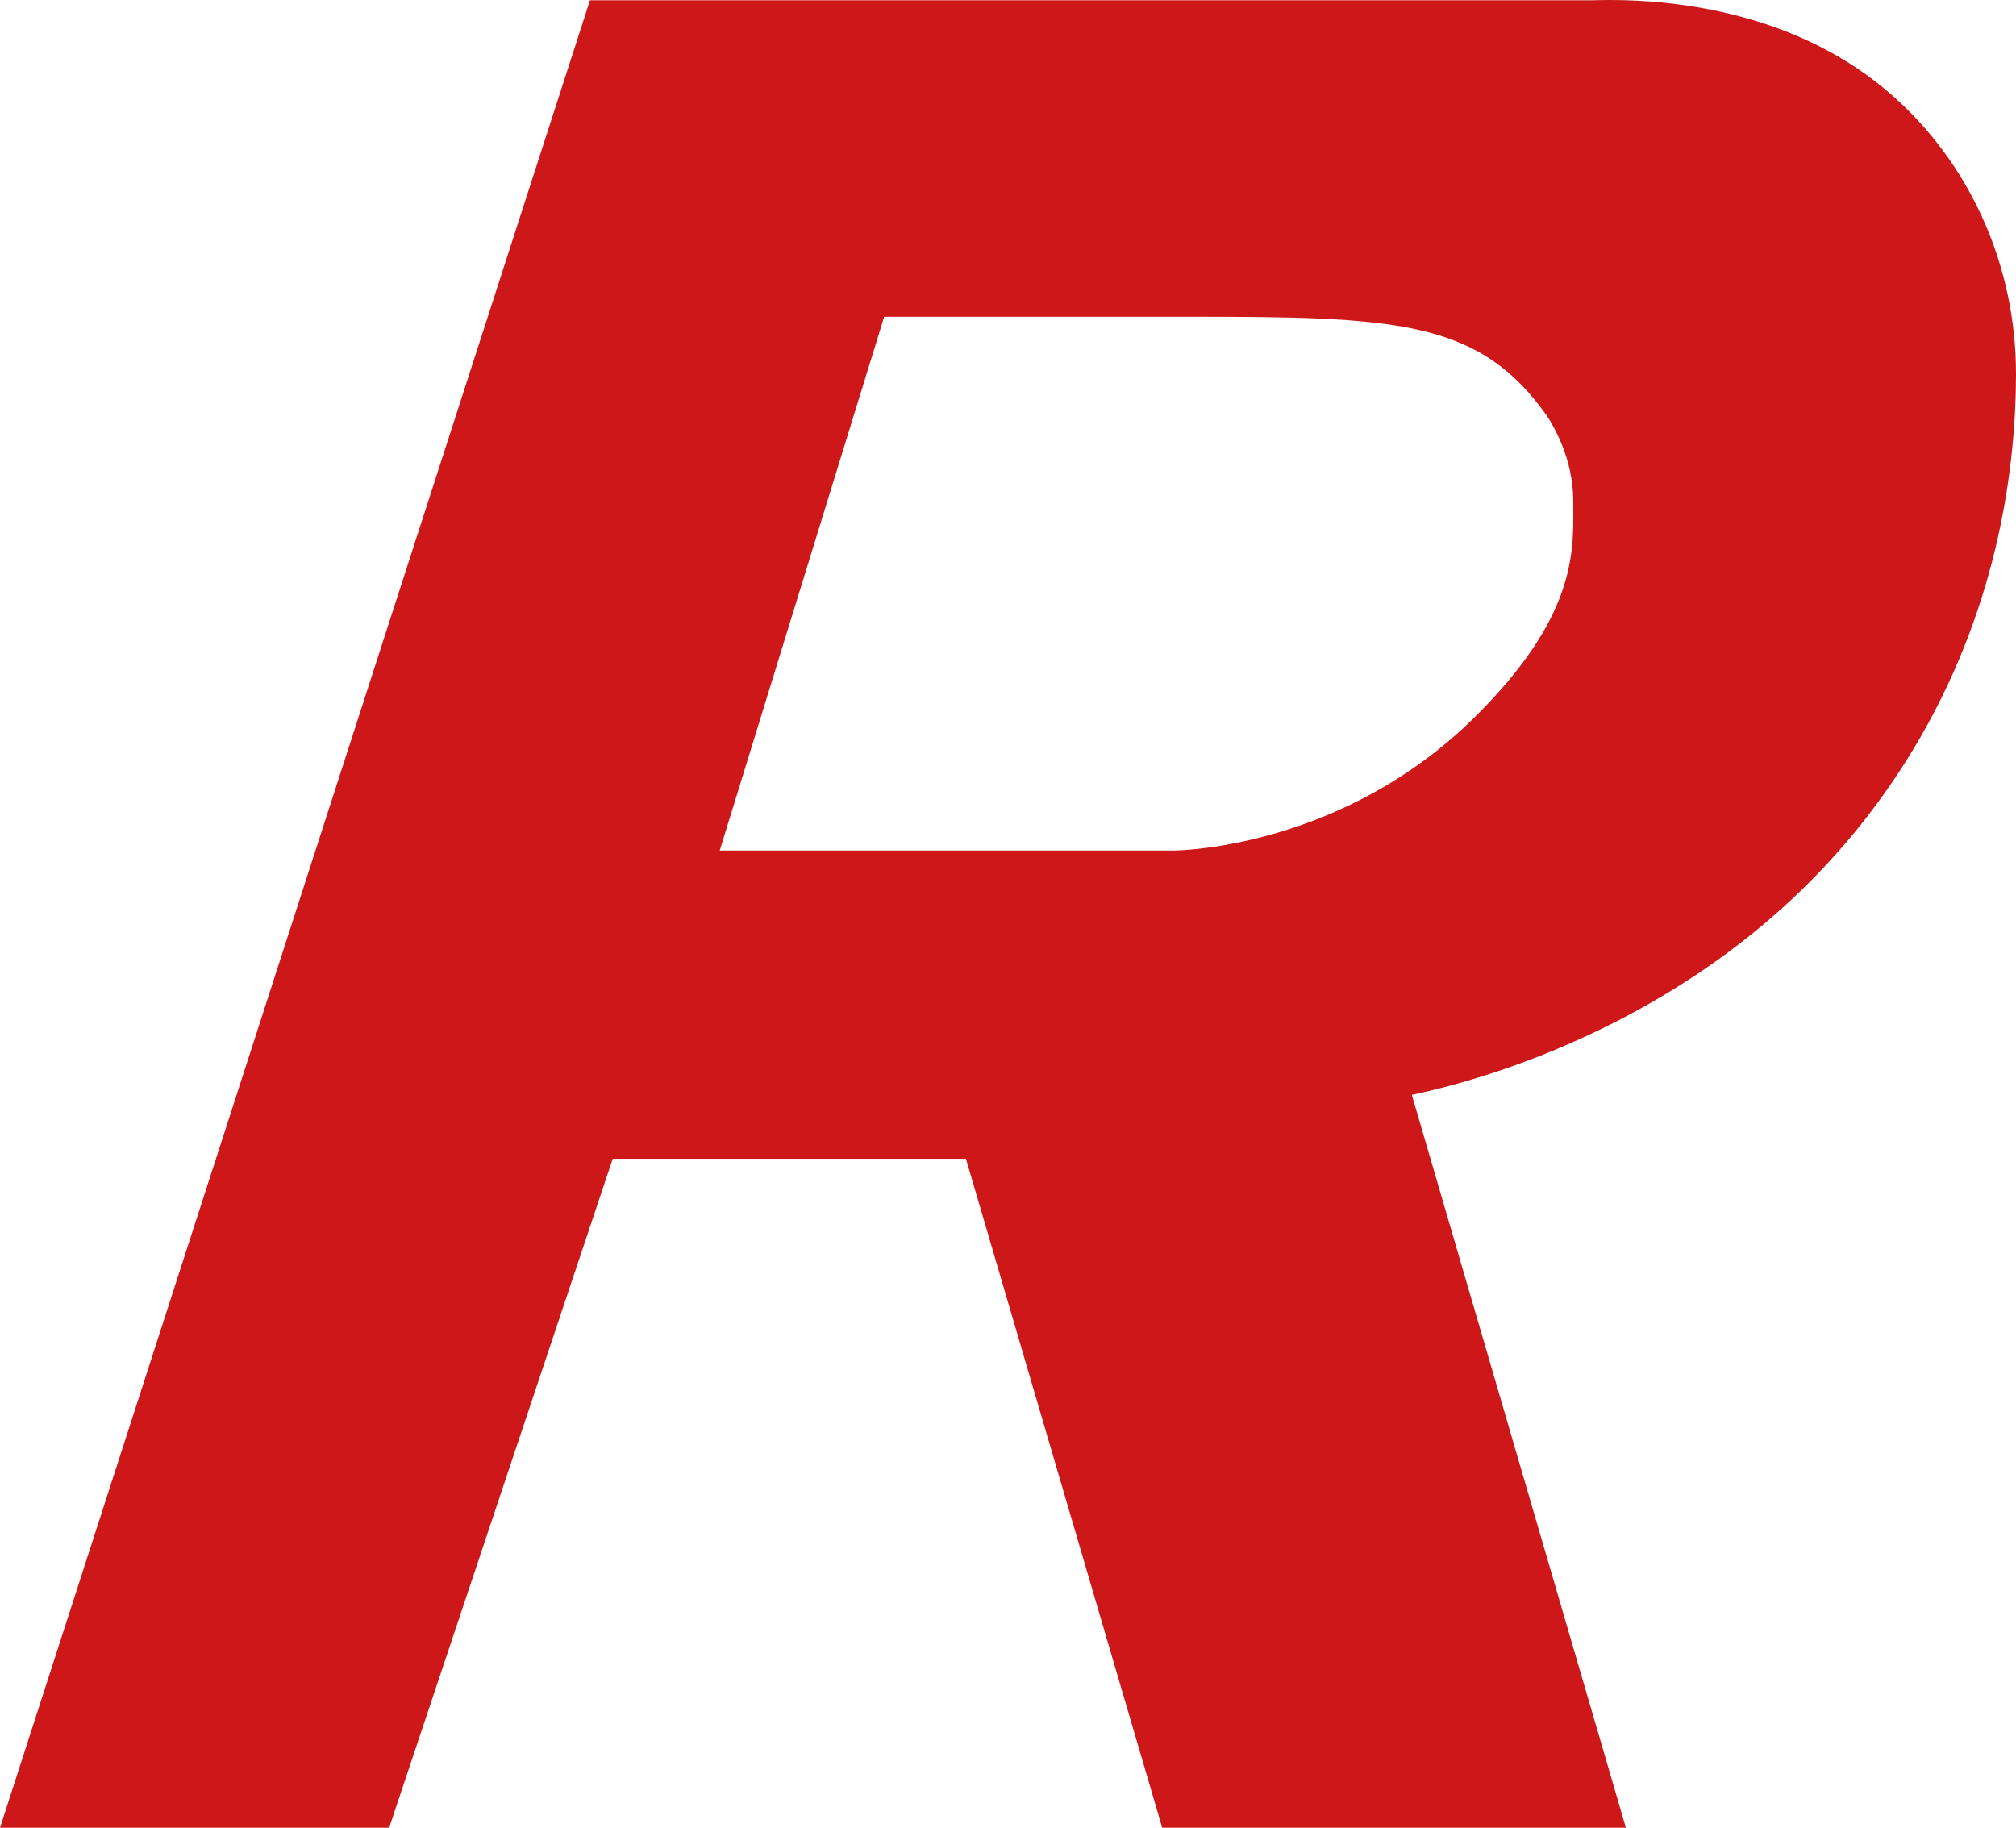
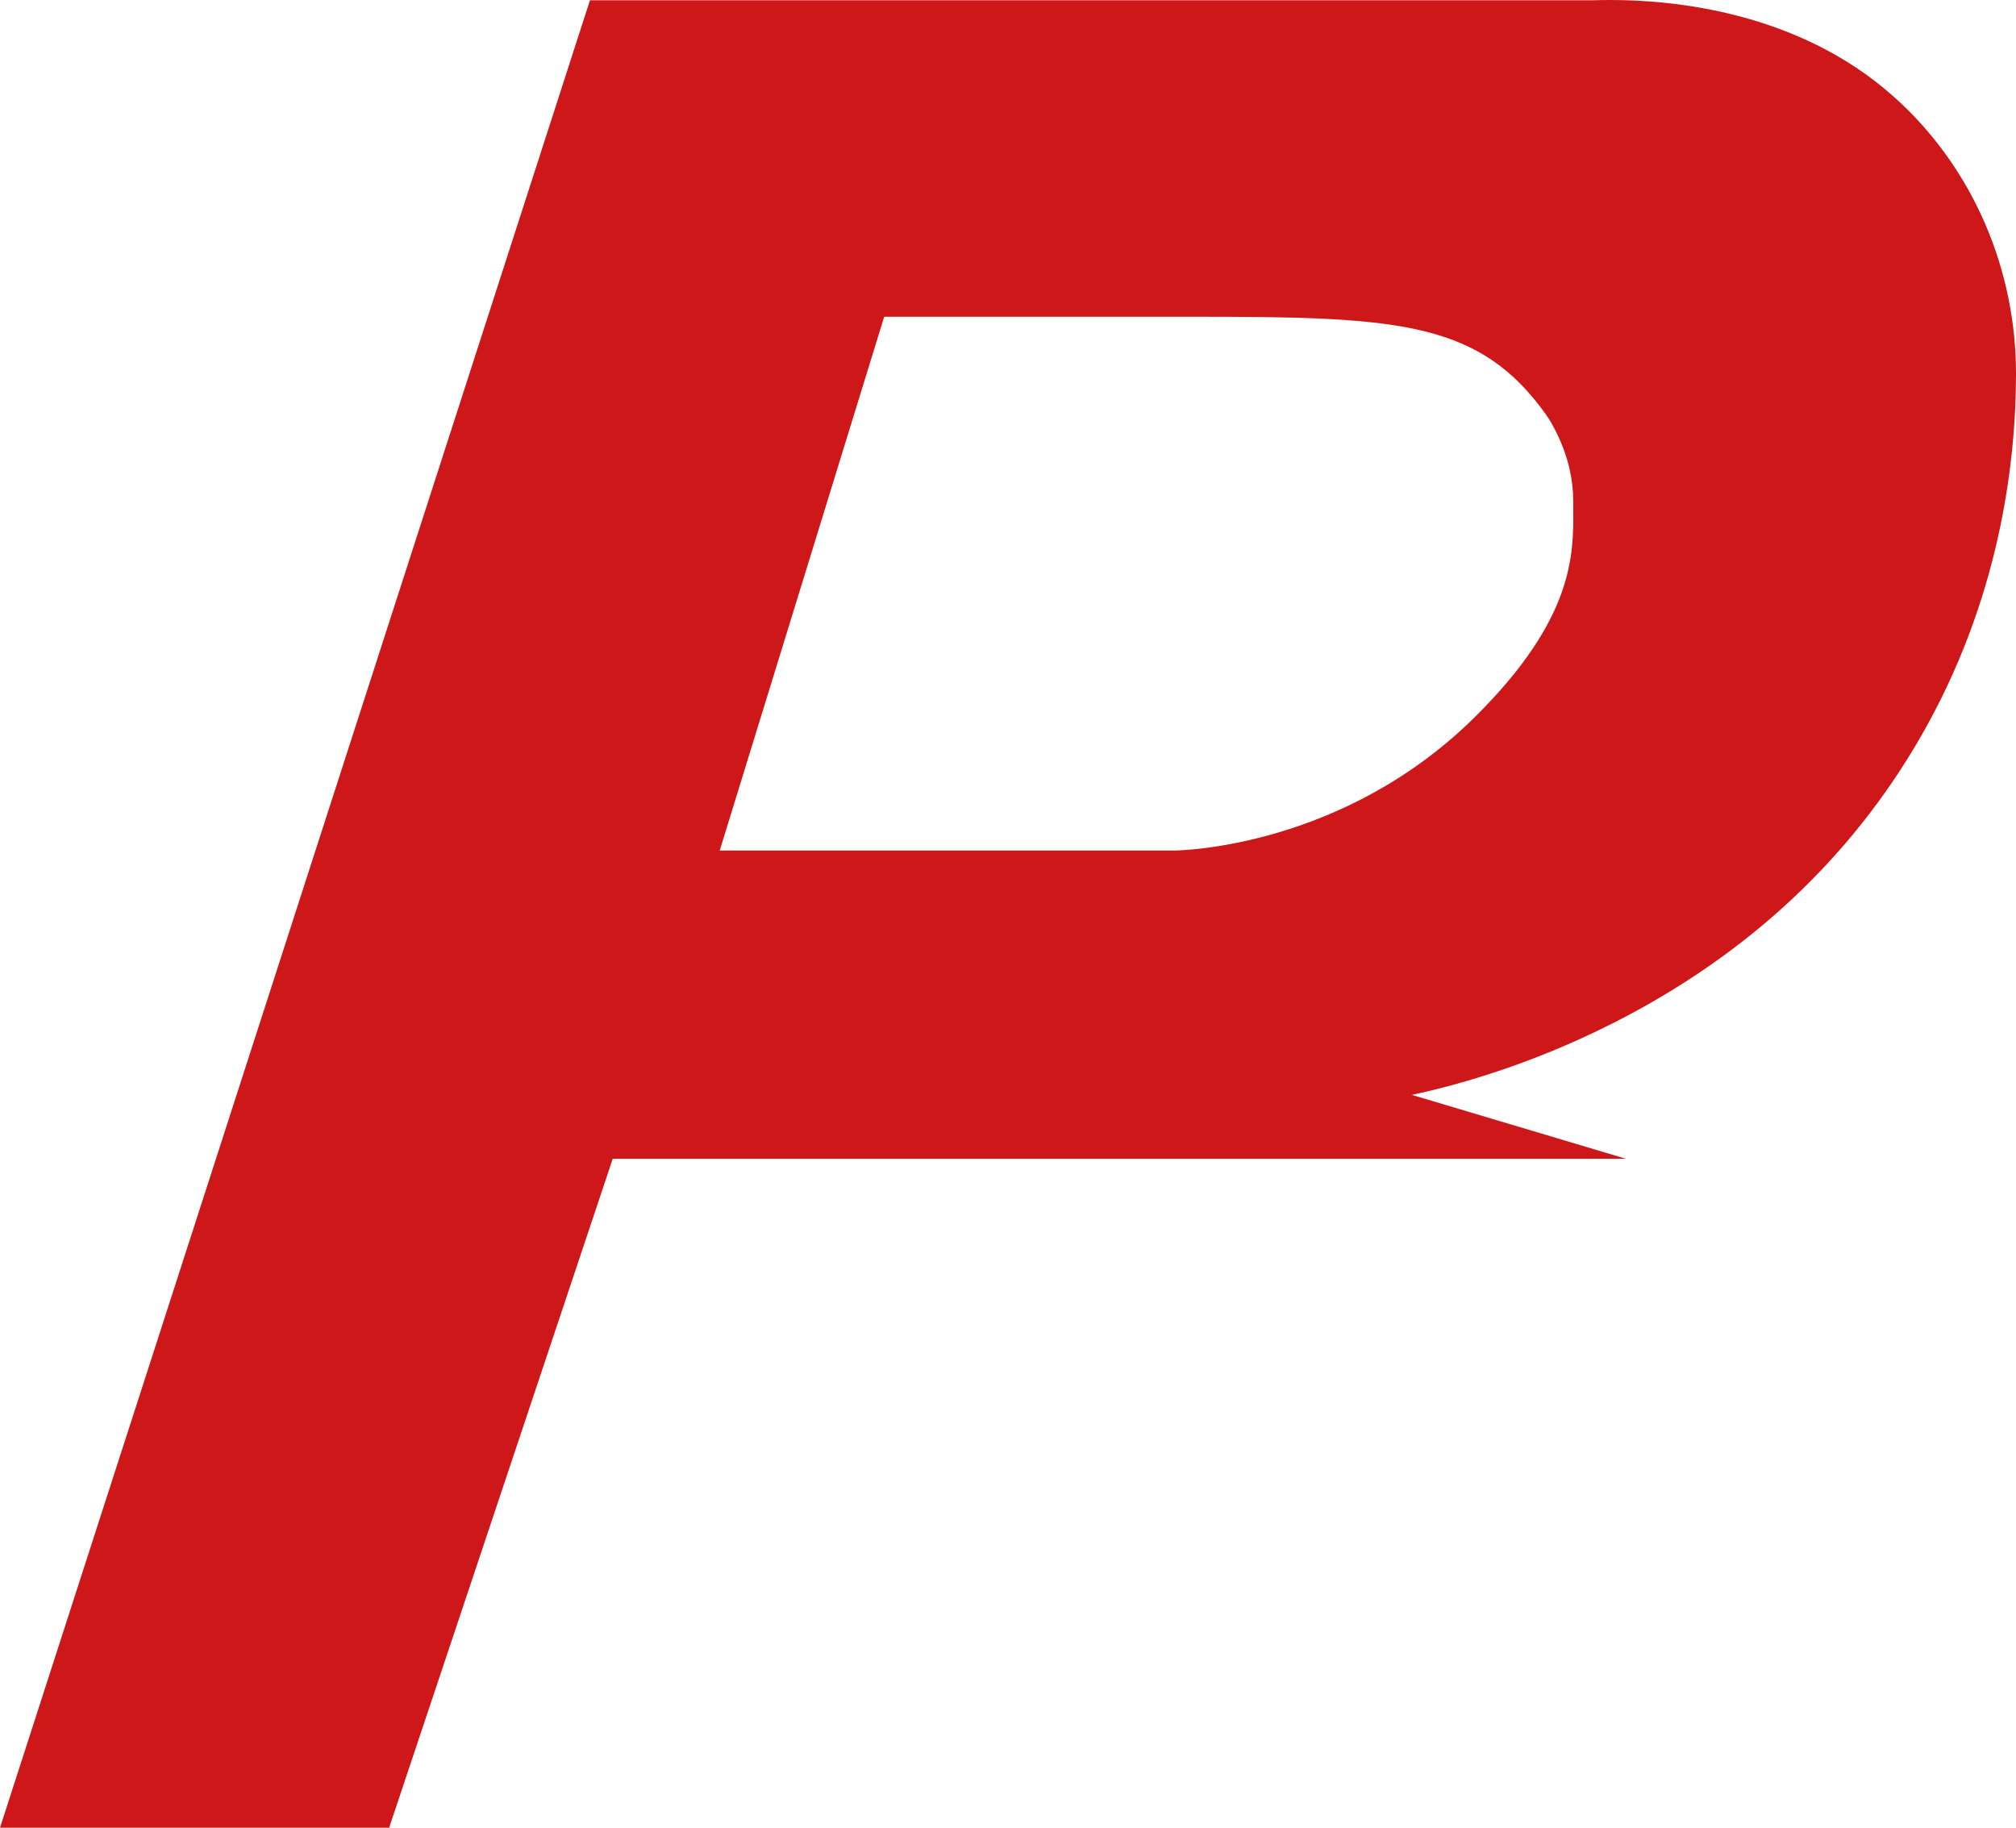
<svg xmlns="http://www.w3.org/2000/svg" width="75" height="68" viewBox="0 0 75 68" fill="none">
-   <path d="M70.634 3.763C70.558 3.692 70.481 3.623 70.401 3.553C66.906 0.461 62.334 0 59.919 0C59.647 0 59.432 0.006 59.289 0.009C59.255 0.009 59.225 0.011 59.199 0.011L59.194 0.009H21.948L0 68H14.477L22.795 43.111H35.934L43.237 68H60.487L52.524 40.734C54.18 40.382 56.927 39.625 60.007 38.066C64.984 35.546 68.834 31.962 71.452 27.416C74.38 22.33 74.998 17.263 75 13.909C75.002 10.029 73.411 6.331 70.635 3.763H70.634ZM32.894 11.784H44.347C51.73 11.784 54.825 11.912 57.282 15.11C57.474 15.36 57.614 15.562 57.702 15.716C58.04 16.308 58.278 16.914 58.406 17.517C58.486 17.894 58.528 18.263 58.528 18.614C58.528 18.713 58.528 18.814 58.529 18.917C58.542 20.645 58.559 23.014 54.884 26.662C49.975 31.535 43.925 31.642 43.674 31.644H26.775L32.894 11.784Z" fill="#CD1719" />
+   <path d="M70.634 3.763C70.558 3.692 70.481 3.623 70.401 3.553C66.906 0.461 62.334 0 59.919 0C59.647 0 59.432 0.006 59.289 0.009C59.255 0.009 59.225 0.011 59.199 0.011L59.194 0.009H21.948L0 68H14.477L22.795 43.111H35.934H60.487L52.524 40.734C54.18 40.382 56.927 39.625 60.007 38.066C64.984 35.546 68.834 31.962 71.452 27.416C74.38 22.33 74.998 17.263 75 13.909C75.002 10.029 73.411 6.331 70.635 3.763H70.634ZM32.894 11.784H44.347C51.73 11.784 54.825 11.912 57.282 15.11C57.474 15.36 57.614 15.562 57.702 15.716C58.04 16.308 58.278 16.914 58.406 17.517C58.486 17.894 58.528 18.263 58.528 18.614C58.528 18.713 58.528 18.814 58.529 18.917C58.542 20.645 58.559 23.014 54.884 26.662C49.975 31.535 43.925 31.642 43.674 31.644H26.775L32.894 11.784Z" fill="#CD1719" />
</svg>